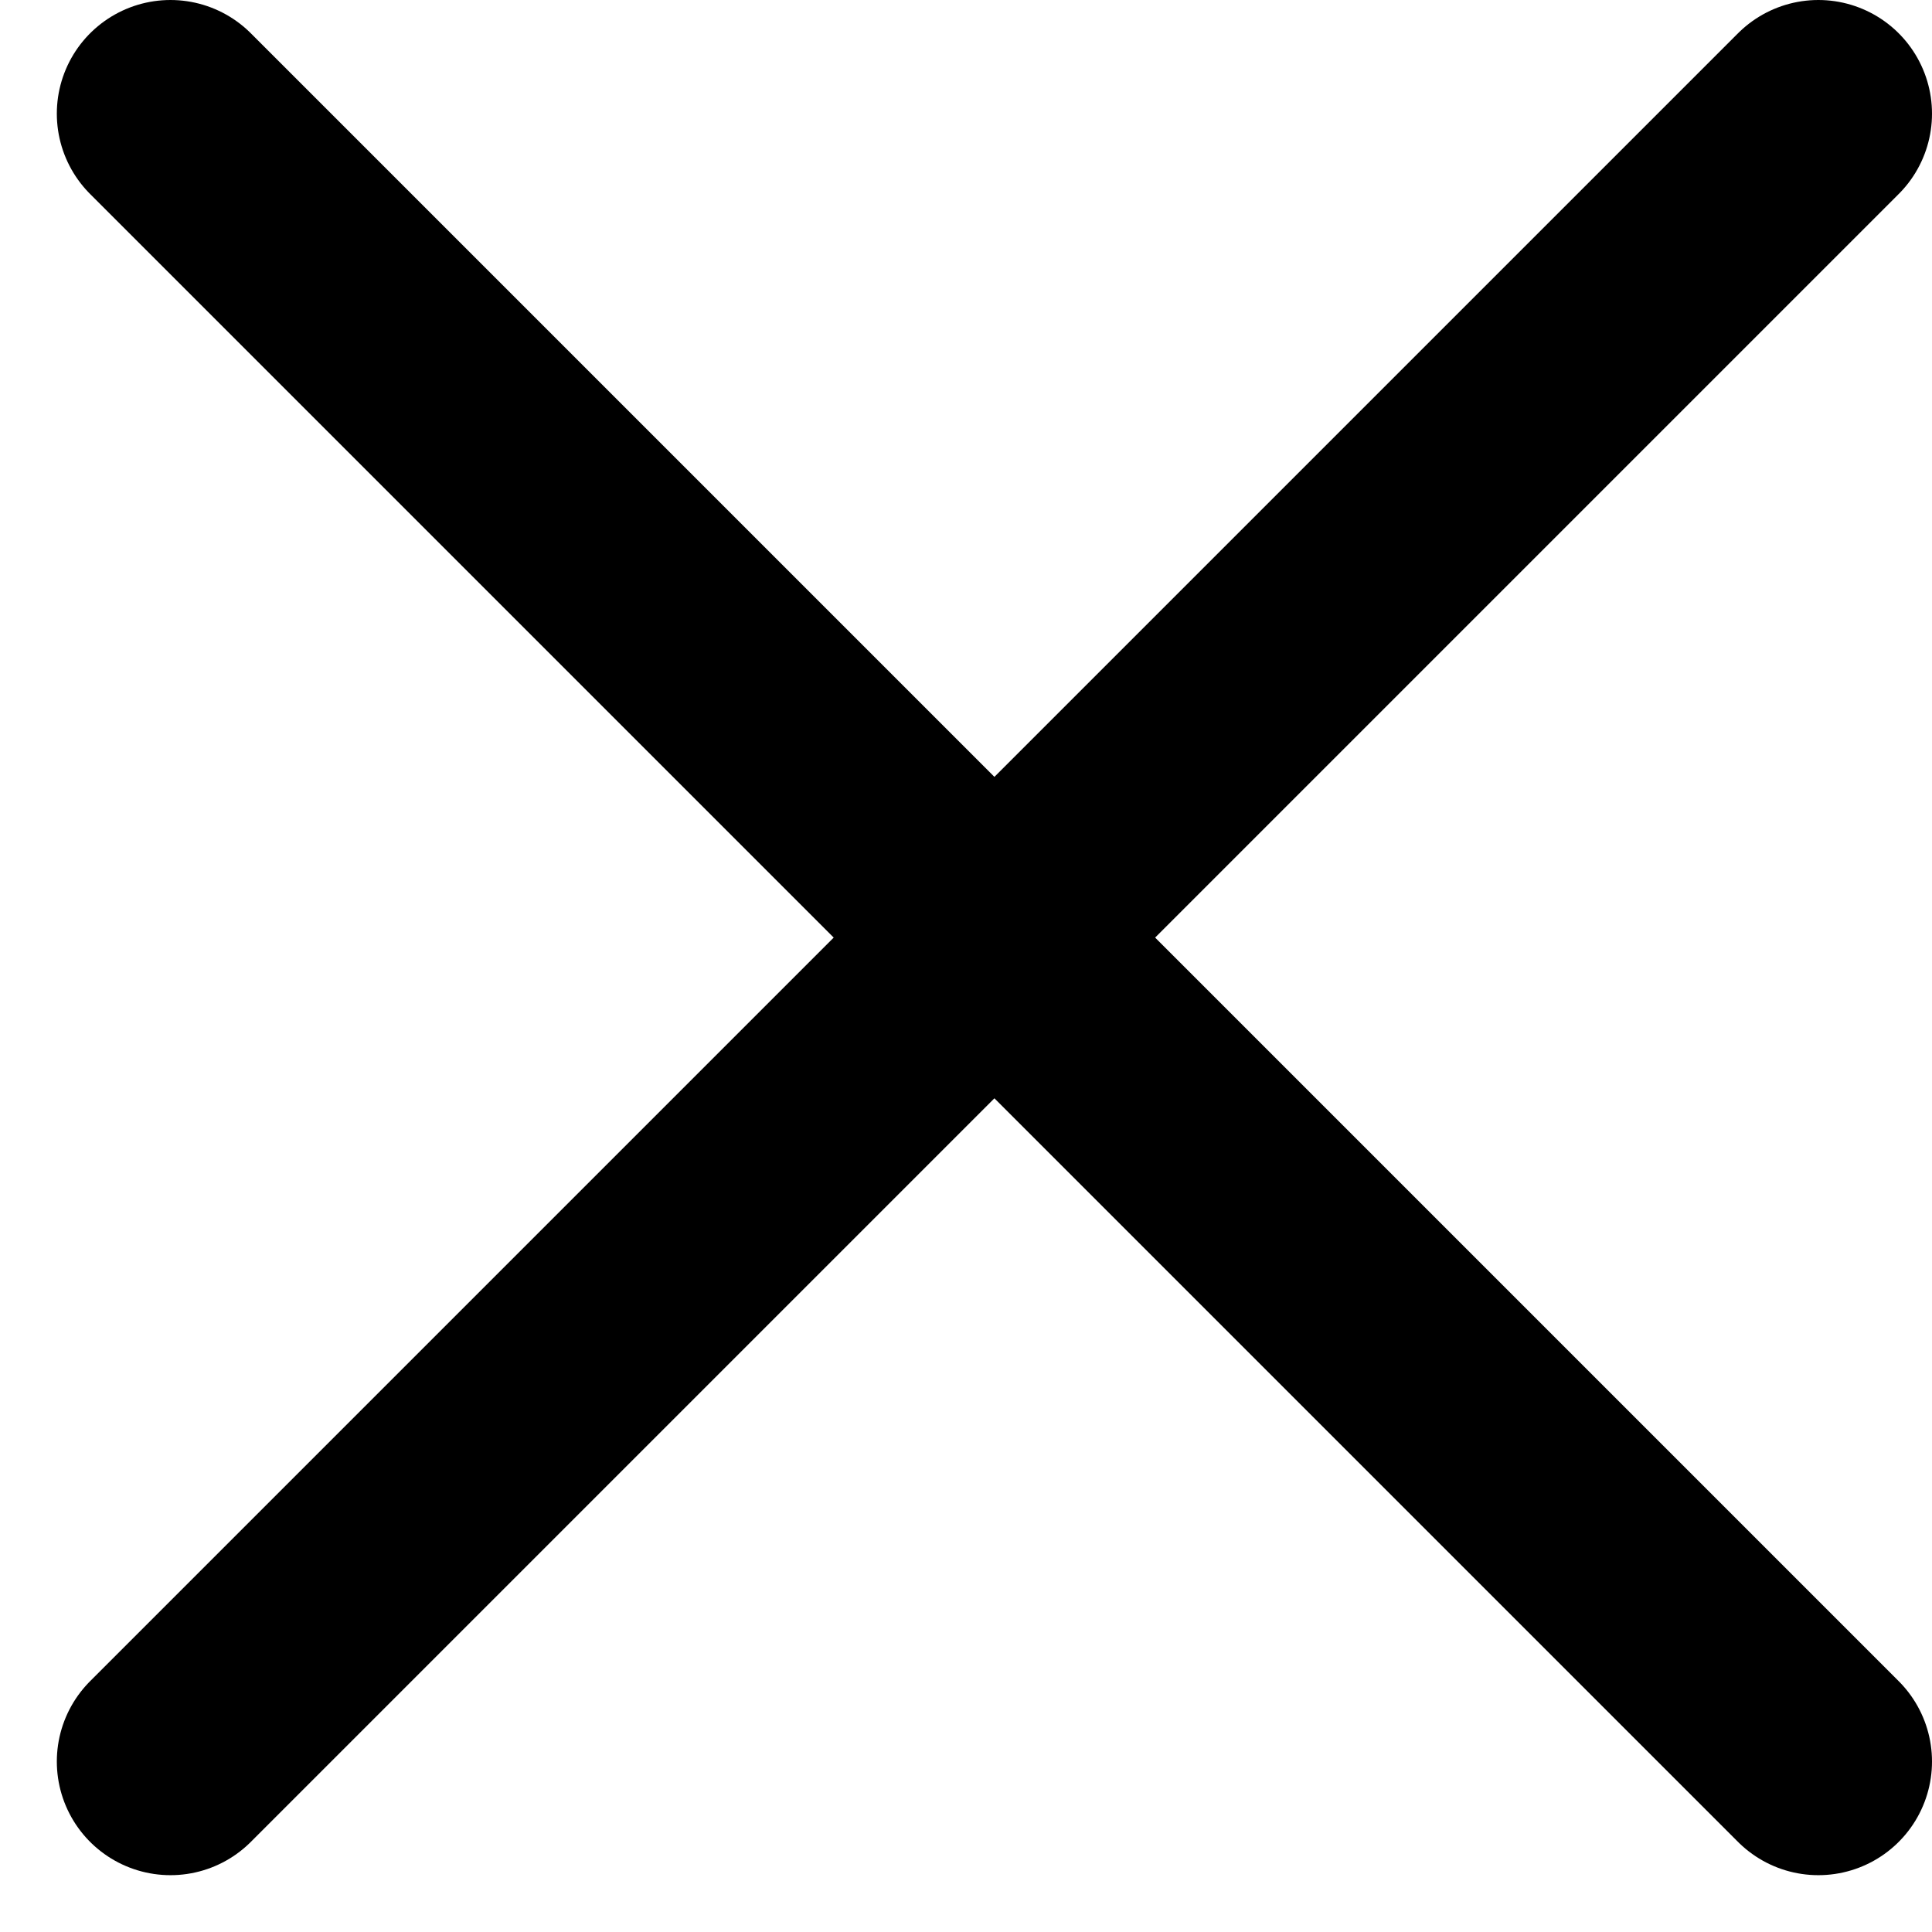
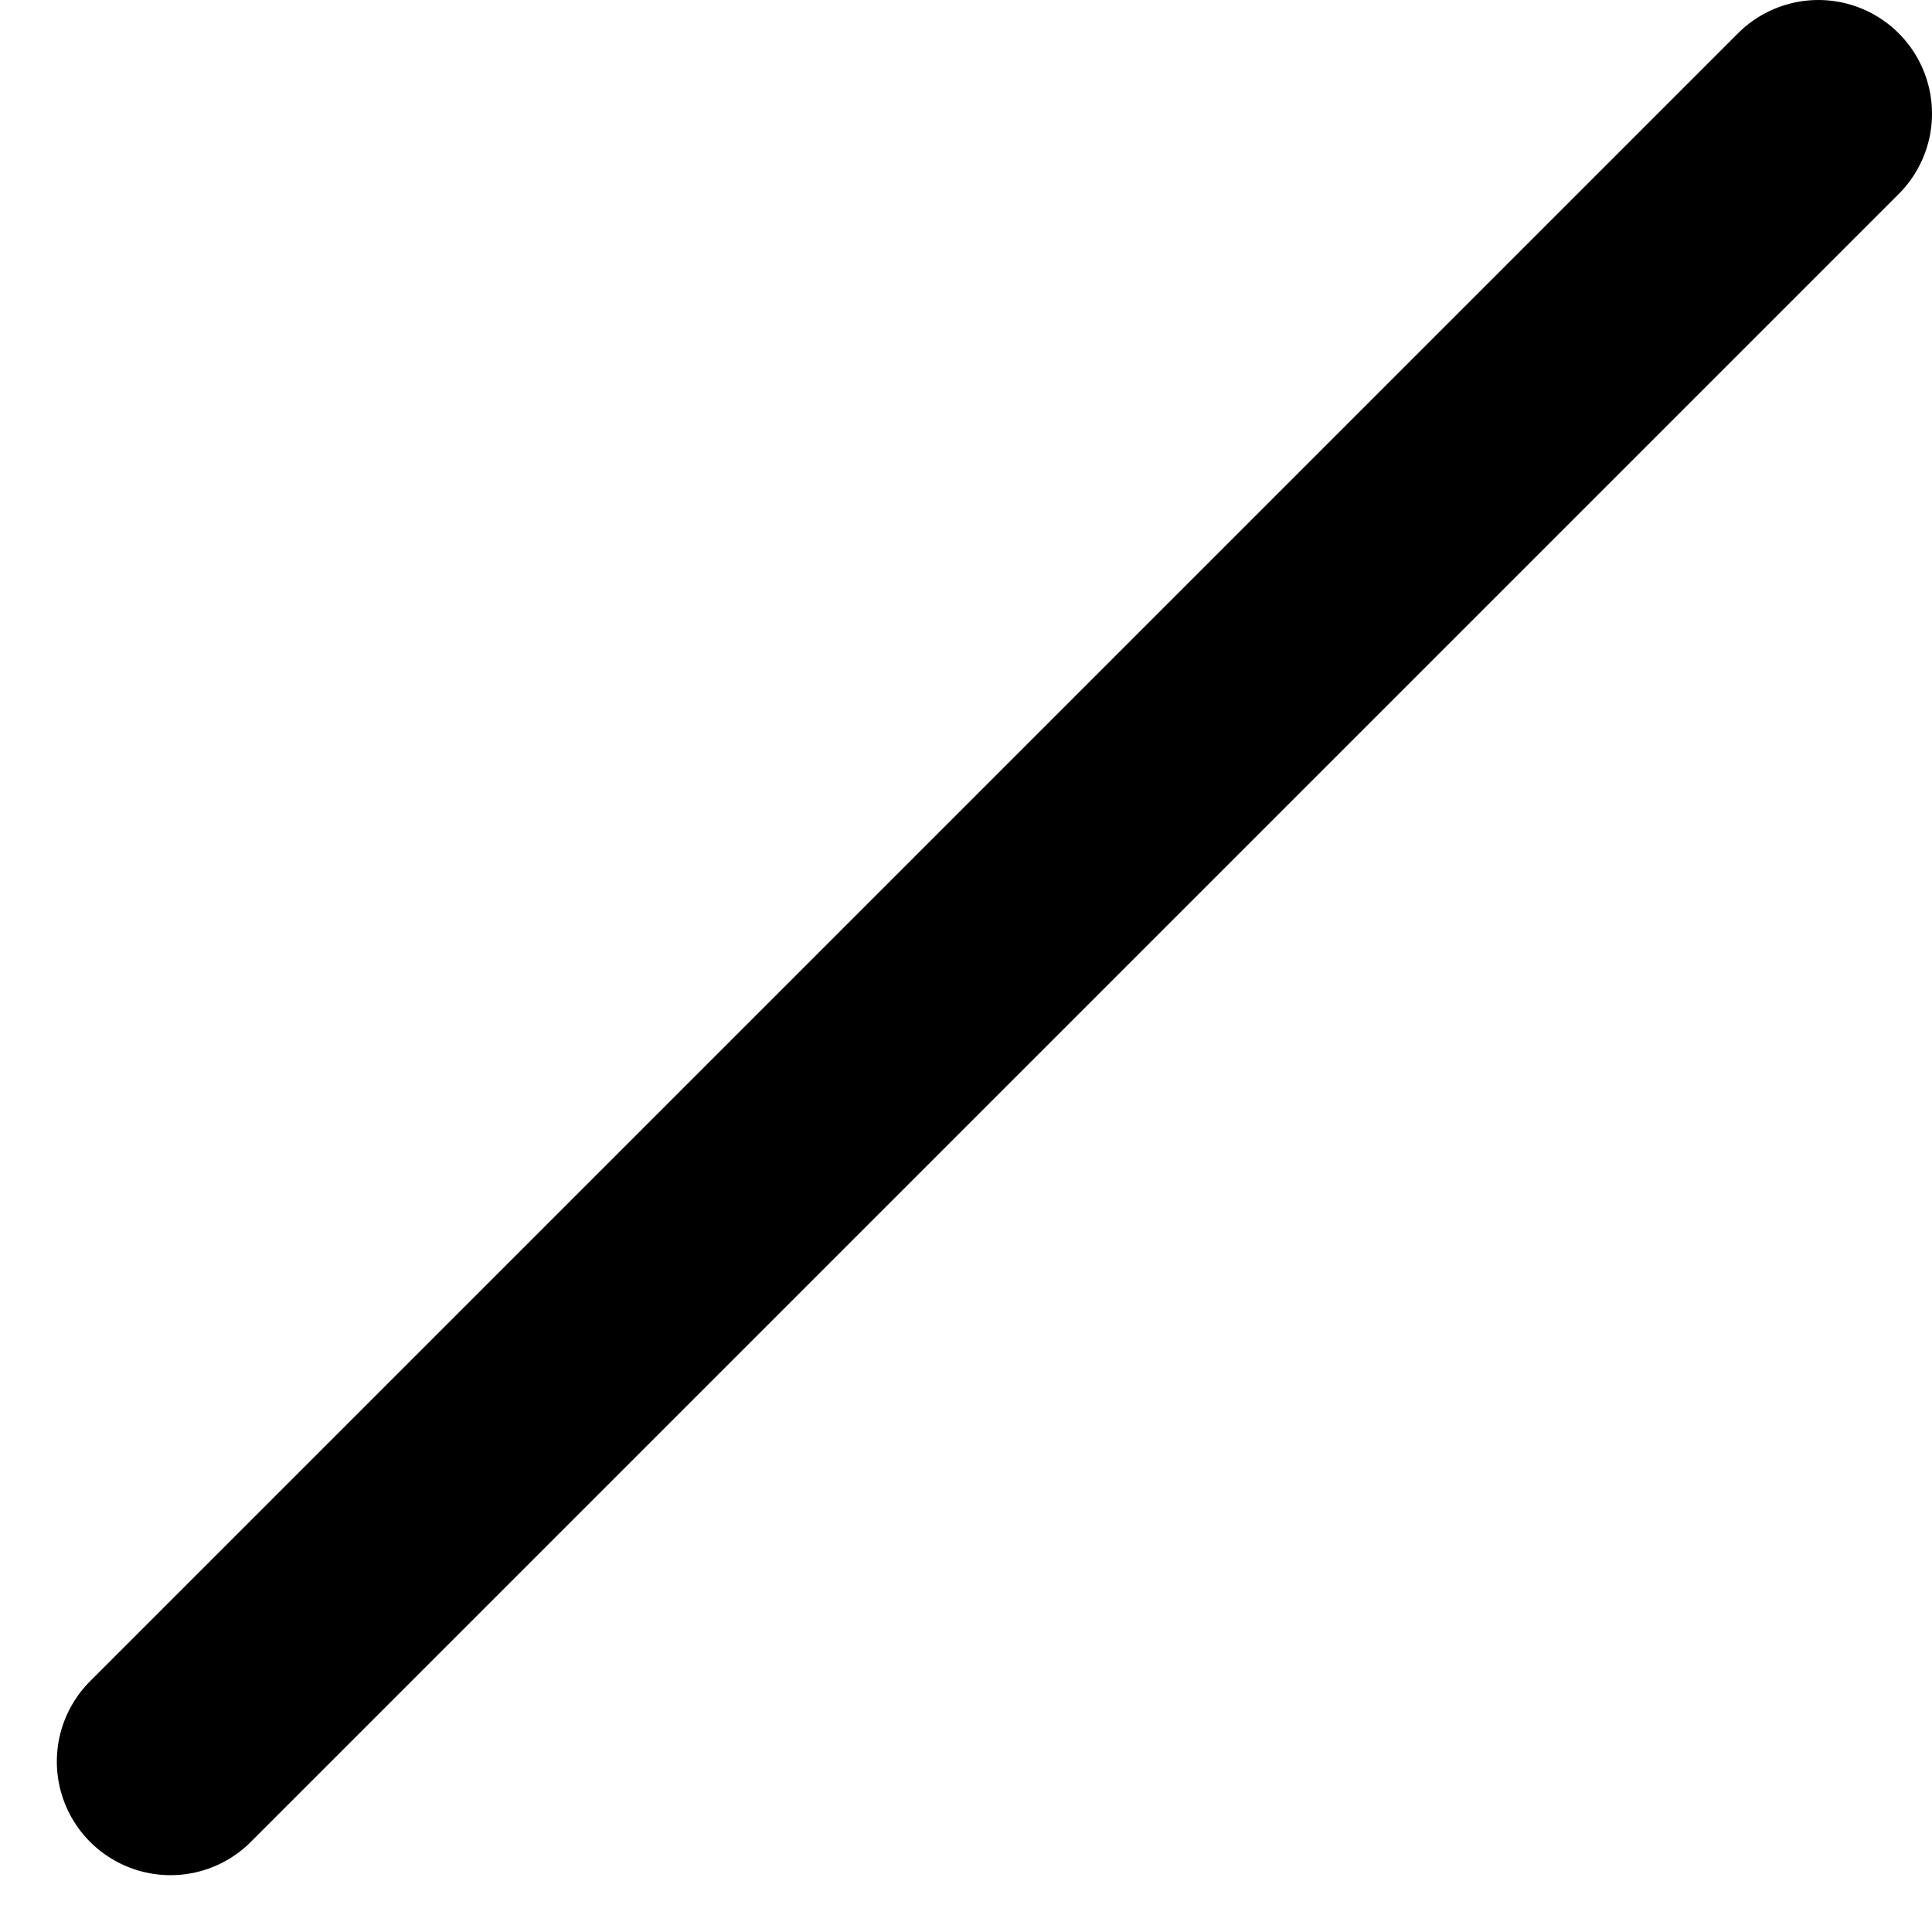
<svg xmlns="http://www.w3.org/2000/svg" width="17" height="17" viewBox="0 0 17 17" fill="none">
-   <path d="M1.5 1L16 15.5" stroke="black" stroke-width="2" stroke-linecap="round" stroke-linejoin="round" />
  <path d="M16 1L1.5 15.5" stroke="black" stroke-width="2" stroke-linecap="round" stroke-linejoin="round" />
</svg>